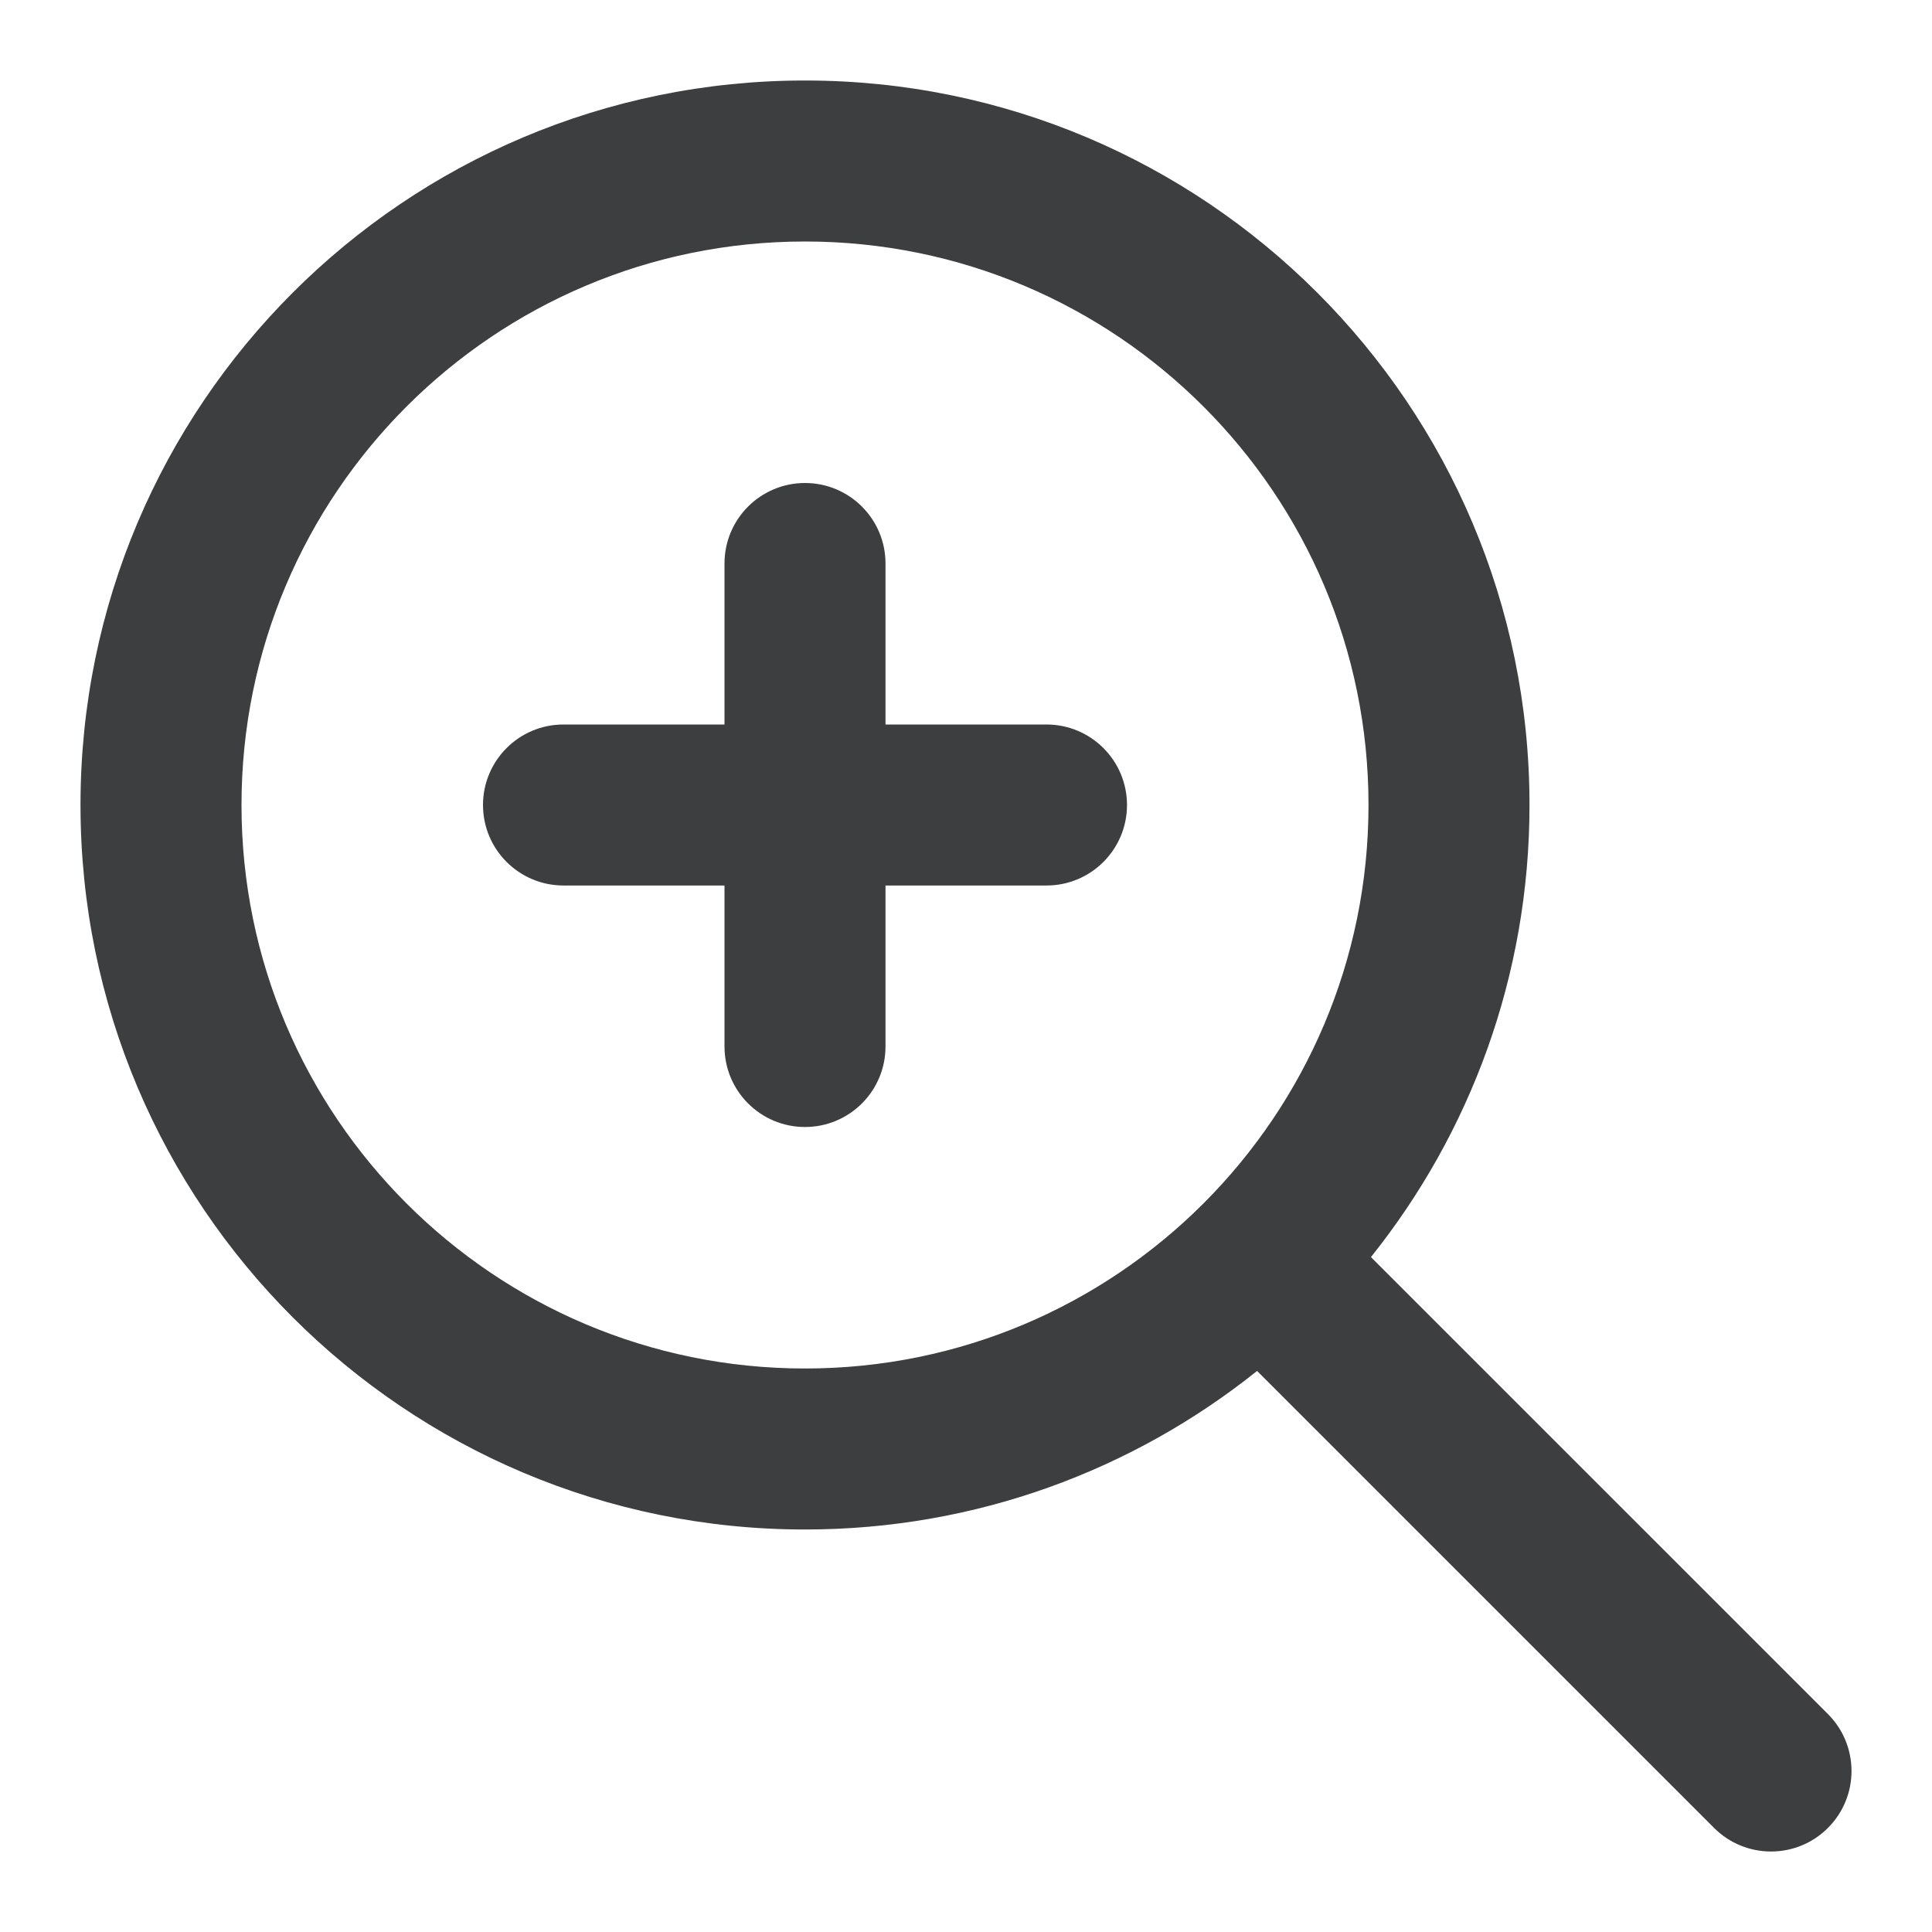
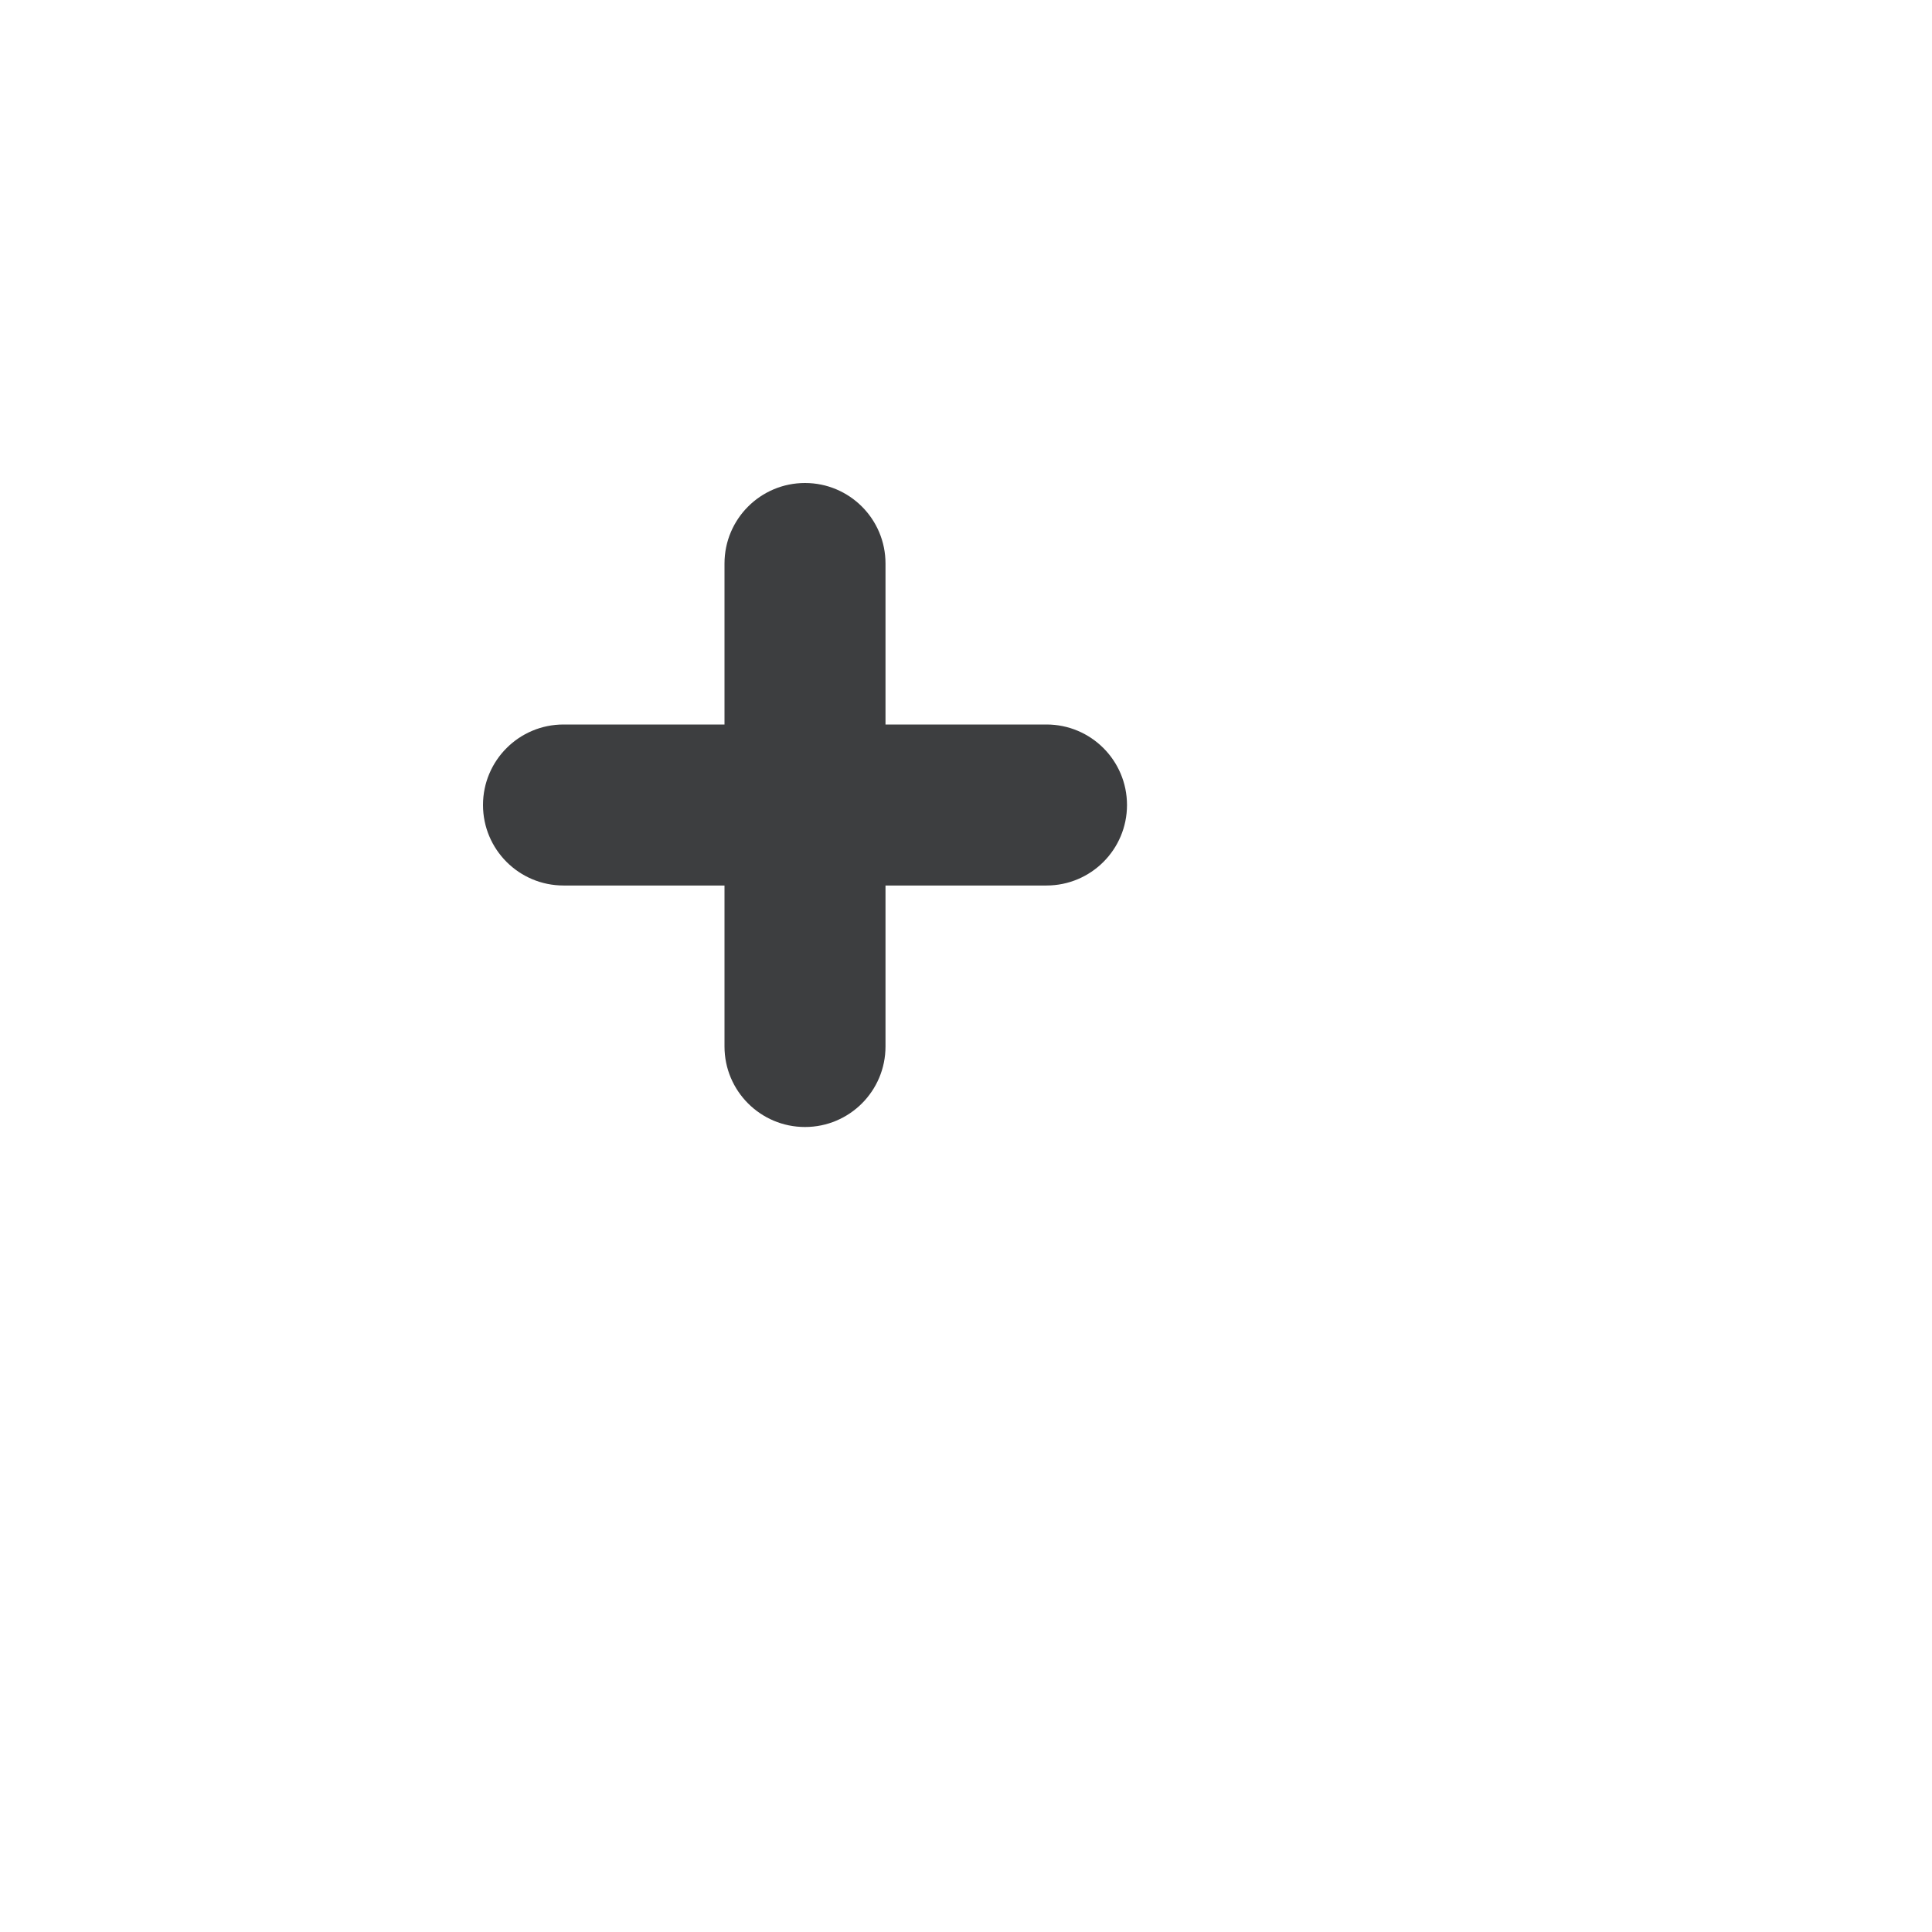
<svg xmlns="http://www.w3.org/2000/svg" enable-background="new 0 0 96 96" height="96px" id="zoom_in" version="1.1" viewBox="0 0 96 96" width="96px" fill="#3d3e40" xml:space="preserve">
-   <path fill="#3d3e40" d="M90.829,85.171L68.121,62.464C73.047,56.307,76,48.5,76,40C76,20.118,59.882,4,40,4C20.118,4,4,20.118,4,40s16.118,36,36,36  c8.5,0,16.306-2.953,22.464-7.879l22.708,22.708c1.562,1.562,4.095,1.562,5.657,0C92.391,89.267,92.391,86.733,90.829,85.171z   M40,68c-15.464,0-28-12.536-28-28s12.536-28,28-28c15.464,0,28,12.536,28,28S55.464,68,40,68z" />
  <path d="M52,36h-8v-8c0-2.209-1.791-4-4-4s-4,1.791-4,4v8h-8c-2.209,0-4,1.791-4,4s1.791,4,4,4h8v8c0,2.209,1.791,4,4,4s4-1.791,4-4  v-8h8c2.209,0,4-1.791,4-4S54.209,36,52,36z" />
</svg>